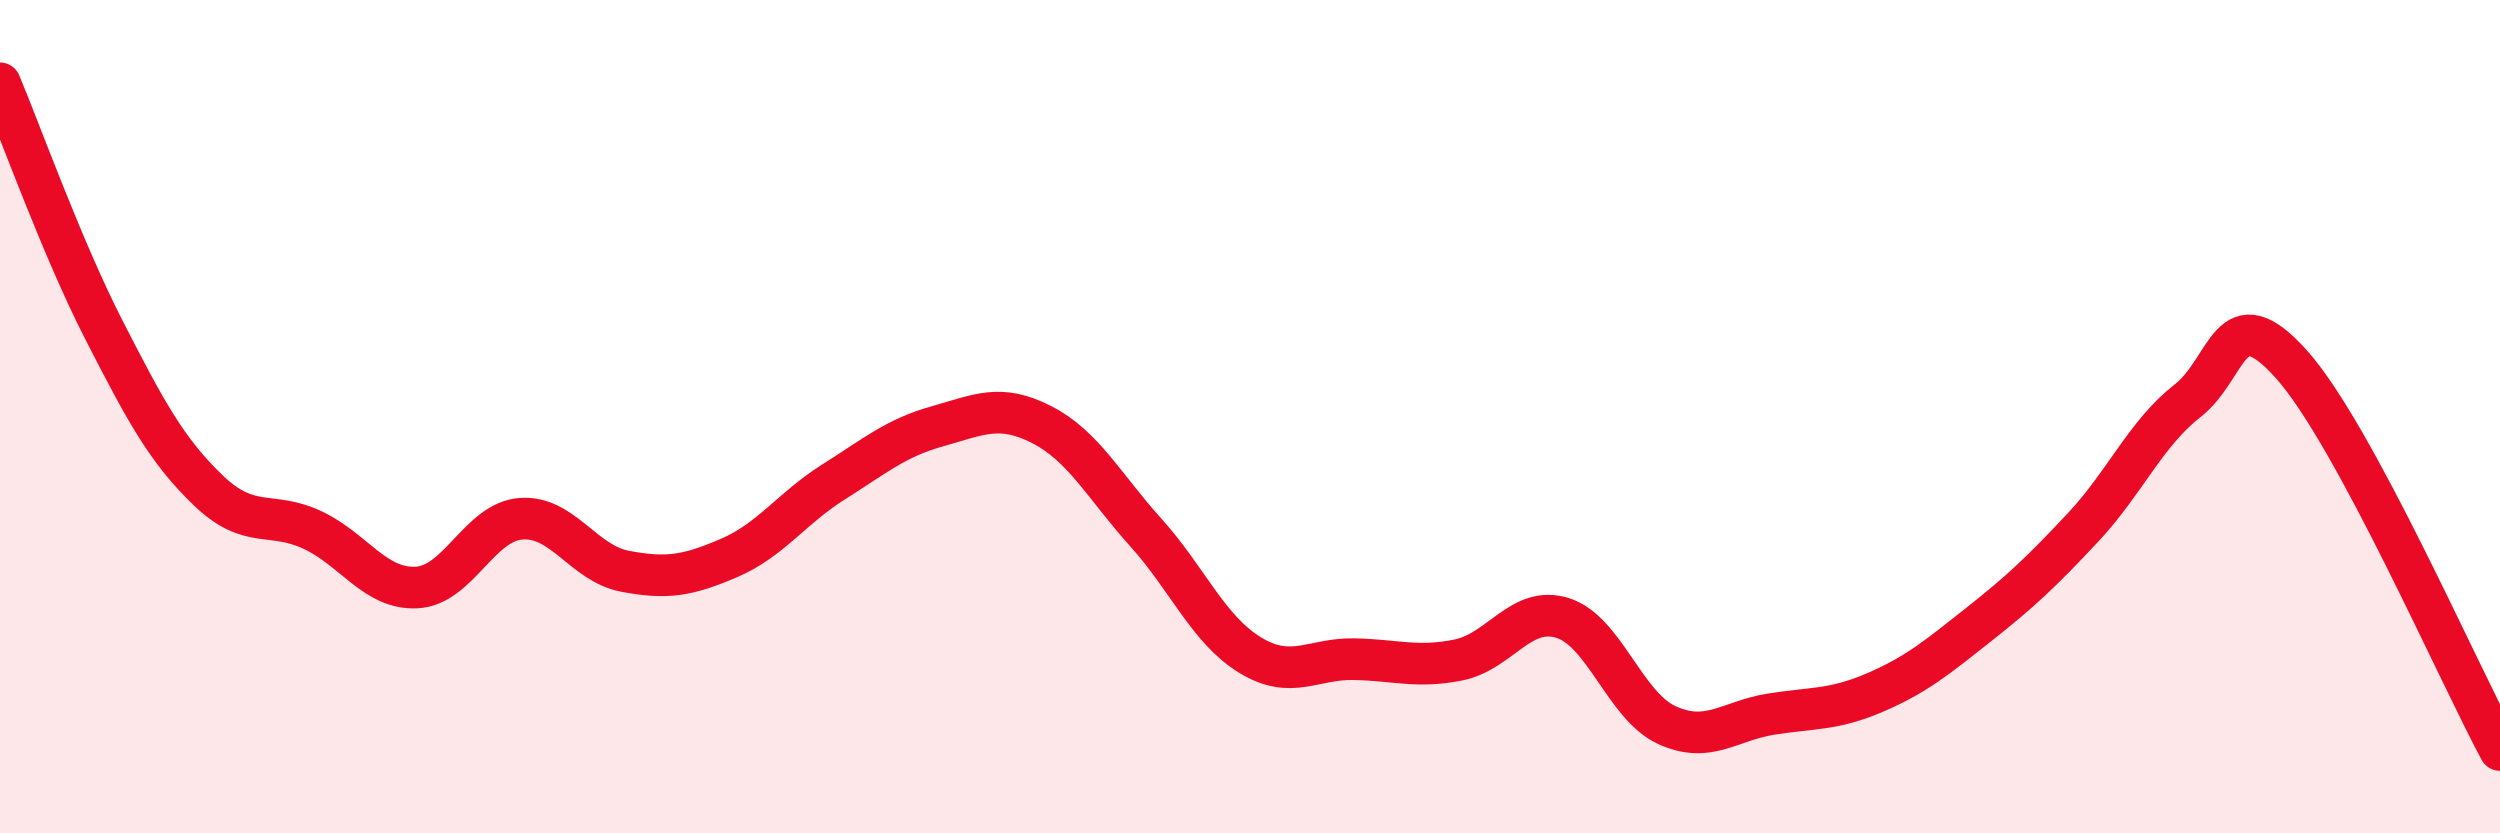
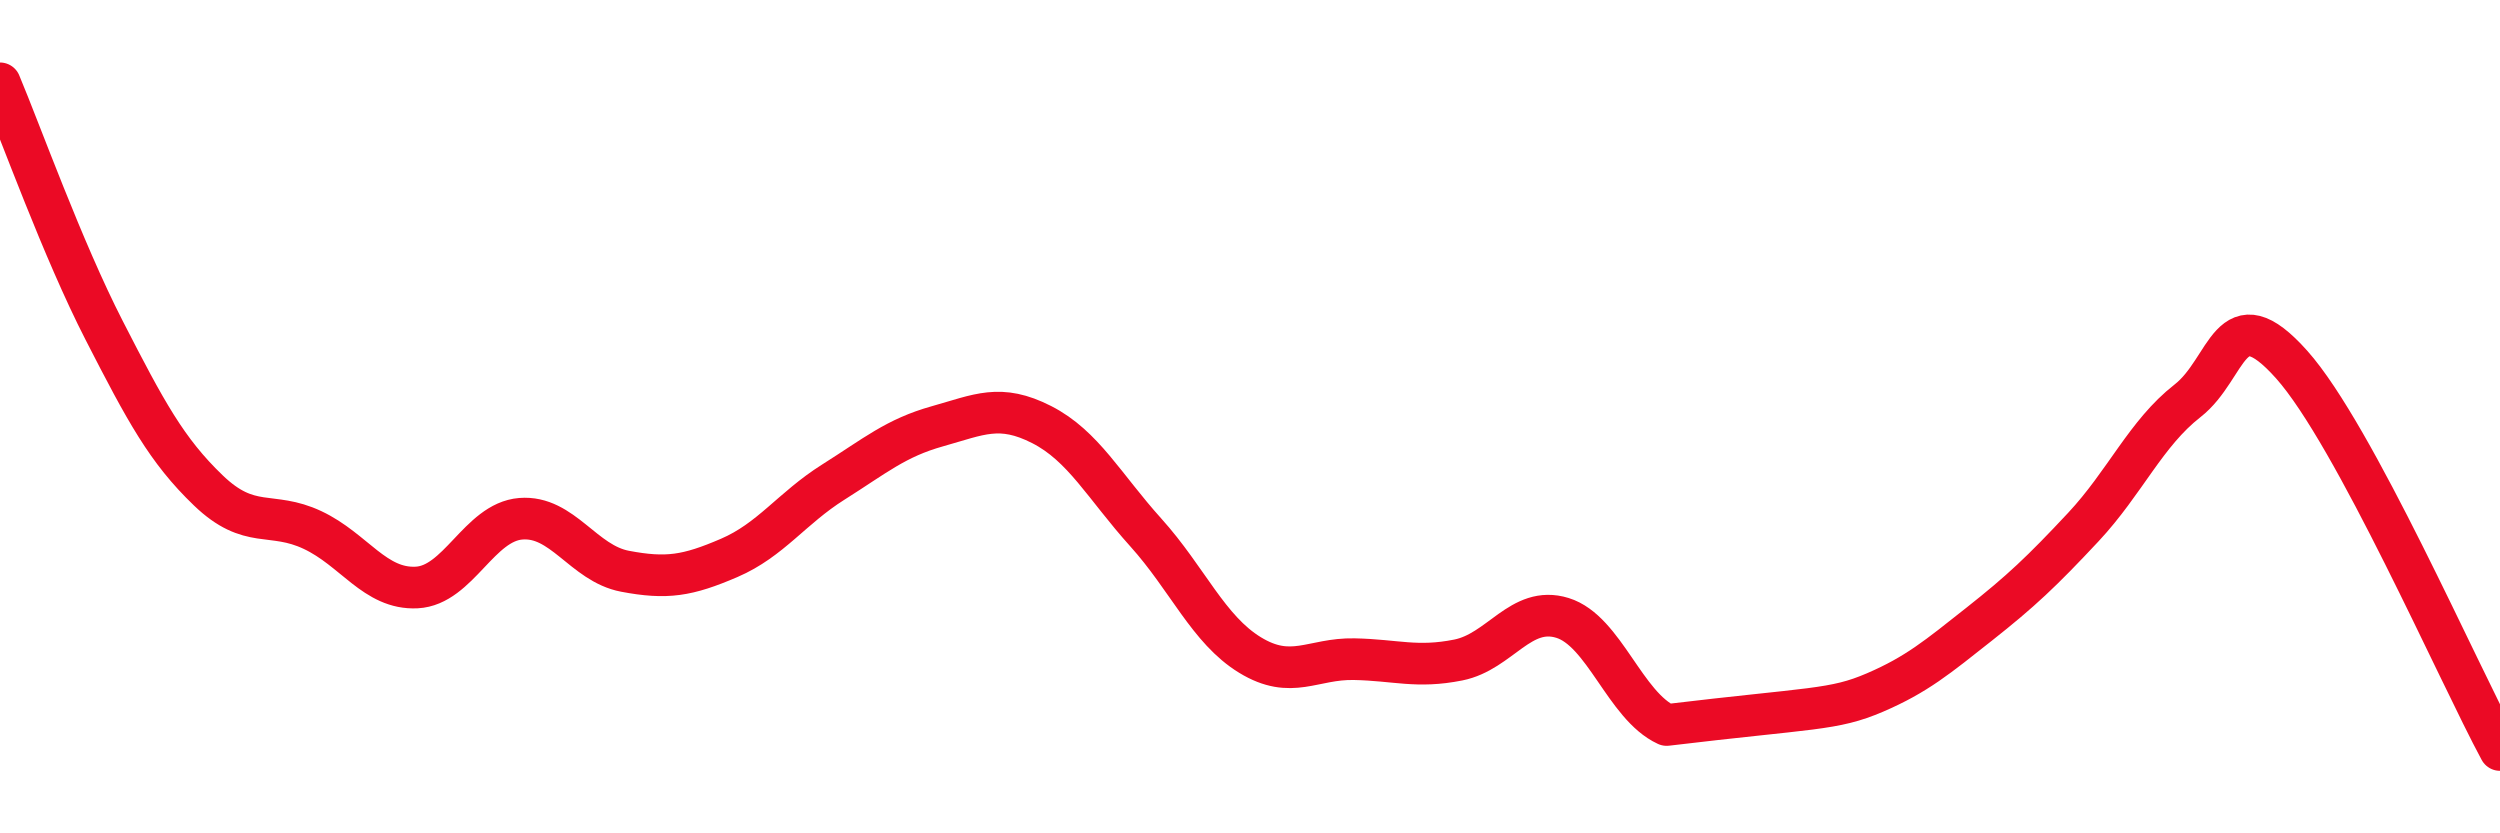
<svg xmlns="http://www.w3.org/2000/svg" width="60" height="20" viewBox="0 0 60 20">
-   <path d="M 0,2 C 0.5,3.19 1.5,5.98 2.5,7.93 C 3.5,9.88 4,10.81 5,11.77 C 6,12.73 6.5,12.25 7.5,12.72 C 8.5,13.19 9,14.15 10,14.1 C 11,14.05 11.5,12.53 12.5,12.45 C 13.5,12.37 14,13.52 15,13.71 C 16,13.9 16.5,13.82 17.5,13.39 C 18.5,12.96 19,12.2 20,11.57 C 21,10.94 21.5,10.51 22.5,10.23 C 23.5,9.95 24,9.68 25,10.19 C 26,10.7 26.5,11.67 27.5,12.78 C 28.5,13.89 29,15.11 30,15.72 C 31,16.33 31.5,15.8 32.5,15.82 C 33.5,15.84 34,16.04 35,15.84 C 36,15.64 36.5,14.52 37.5,14.83 C 38.5,15.14 39,16.94 40,17.4 C 41,17.86 41.5,17.3 42.5,17.14 C 43.5,16.98 44,17.05 45,16.62 C 46,16.19 46.5,15.77 47.5,14.98 C 48.5,14.19 49,13.72 50,12.65 C 51,11.58 51.5,10.4 52.5,9.62 C 53.5,8.84 53.5,7.07 55,8.75 C 56.5,10.43 59,16.15 60,18L60 20L0 20Z" fill="#EB0A25" opacity="0.1" stroke-linecap="round" stroke-linejoin="round" />
-   <path d="M 0,2 C 0.5,3.19 1.5,5.98 2.5,7.93 C 3.5,9.88 4,10.81 5,11.77 C 6,12.73 6.5,12.25 7.5,12.72 C 8.5,13.19 9,14.15 10,14.1 C 11,14.05 11.5,12.53 12.5,12.45 C 13.5,12.37 14,13.52 15,13.71 C 16,13.9 16.5,13.82 17.5,13.39 C 18.5,12.96 19,12.2 20,11.57 C 21,10.94 21.5,10.51 22.5,10.23 C 23.5,9.95 24,9.68 25,10.19 C 26,10.7 26.5,11.67 27.5,12.78 C 28.5,13.89 29,15.11 30,15.72 C 31,16.33 31.5,15.8 32.5,15.82 C 33.5,15.84 34,16.04 35,15.84 C 36,15.64 36.5,14.52 37.5,14.83 C 38.5,15.14 39,16.94 40,17.4 C 41,17.86 41.5,17.3 42.5,17.14 C 43.5,16.98 44,17.05 45,16.62 C 46,16.19 46.5,15.77 47.5,14.98 C 48.5,14.19 49,13.72 50,12.65 C 51,11.58 51.5,10.4 52.5,9.62 C 53.5,8.84 53.5,7.07 55,8.75 C 56.5,10.43 59,16.15 60,18" stroke="#EB0A25" stroke-width="1" fill="none" stroke-linecap="round" stroke-linejoin="round" />
+   <path d="M 0,2 C 0.5,3.19 1.5,5.98 2.5,7.93 C 3.5,9.88 4,10.81 5,11.77 C 6,12.73 6.5,12.25 7.5,12.72 C 8.5,13.19 9,14.15 10,14.1 C 11,14.05 11.5,12.53 12.5,12.45 C 13.5,12.37 14,13.52 15,13.71 C 16,13.9 16.5,13.82 17.5,13.39 C 18.5,12.96 19,12.2 20,11.57 C 21,10.94 21.5,10.51 22.5,10.23 C 23.5,9.95 24,9.68 25,10.19 C 26,10.7 26.5,11.67 27.5,12.78 C 28.5,13.89 29,15.11 30,15.72 C 31,16.33 31.5,15.8 32.5,15.82 C 33.5,15.84 34,16.04 35,15.84 C 36,15.64 36.5,14.52 37.5,14.83 C 38.5,15.14 39,16.94 40,17.4 C 43.5,16.98 44,17.05 45,16.62 C 46,16.19 46.5,15.77 47.5,14.98 C 48.5,14.19 49,13.72 50,12.65 C 51,11.58 51.5,10.4 52.5,9.62 C 53.5,8.84 53.5,7.07 55,8.75 C 56.5,10.43 59,16.15 60,18" stroke="#EB0A25" stroke-width="1" fill="none" stroke-linecap="round" stroke-linejoin="round" />
</svg>